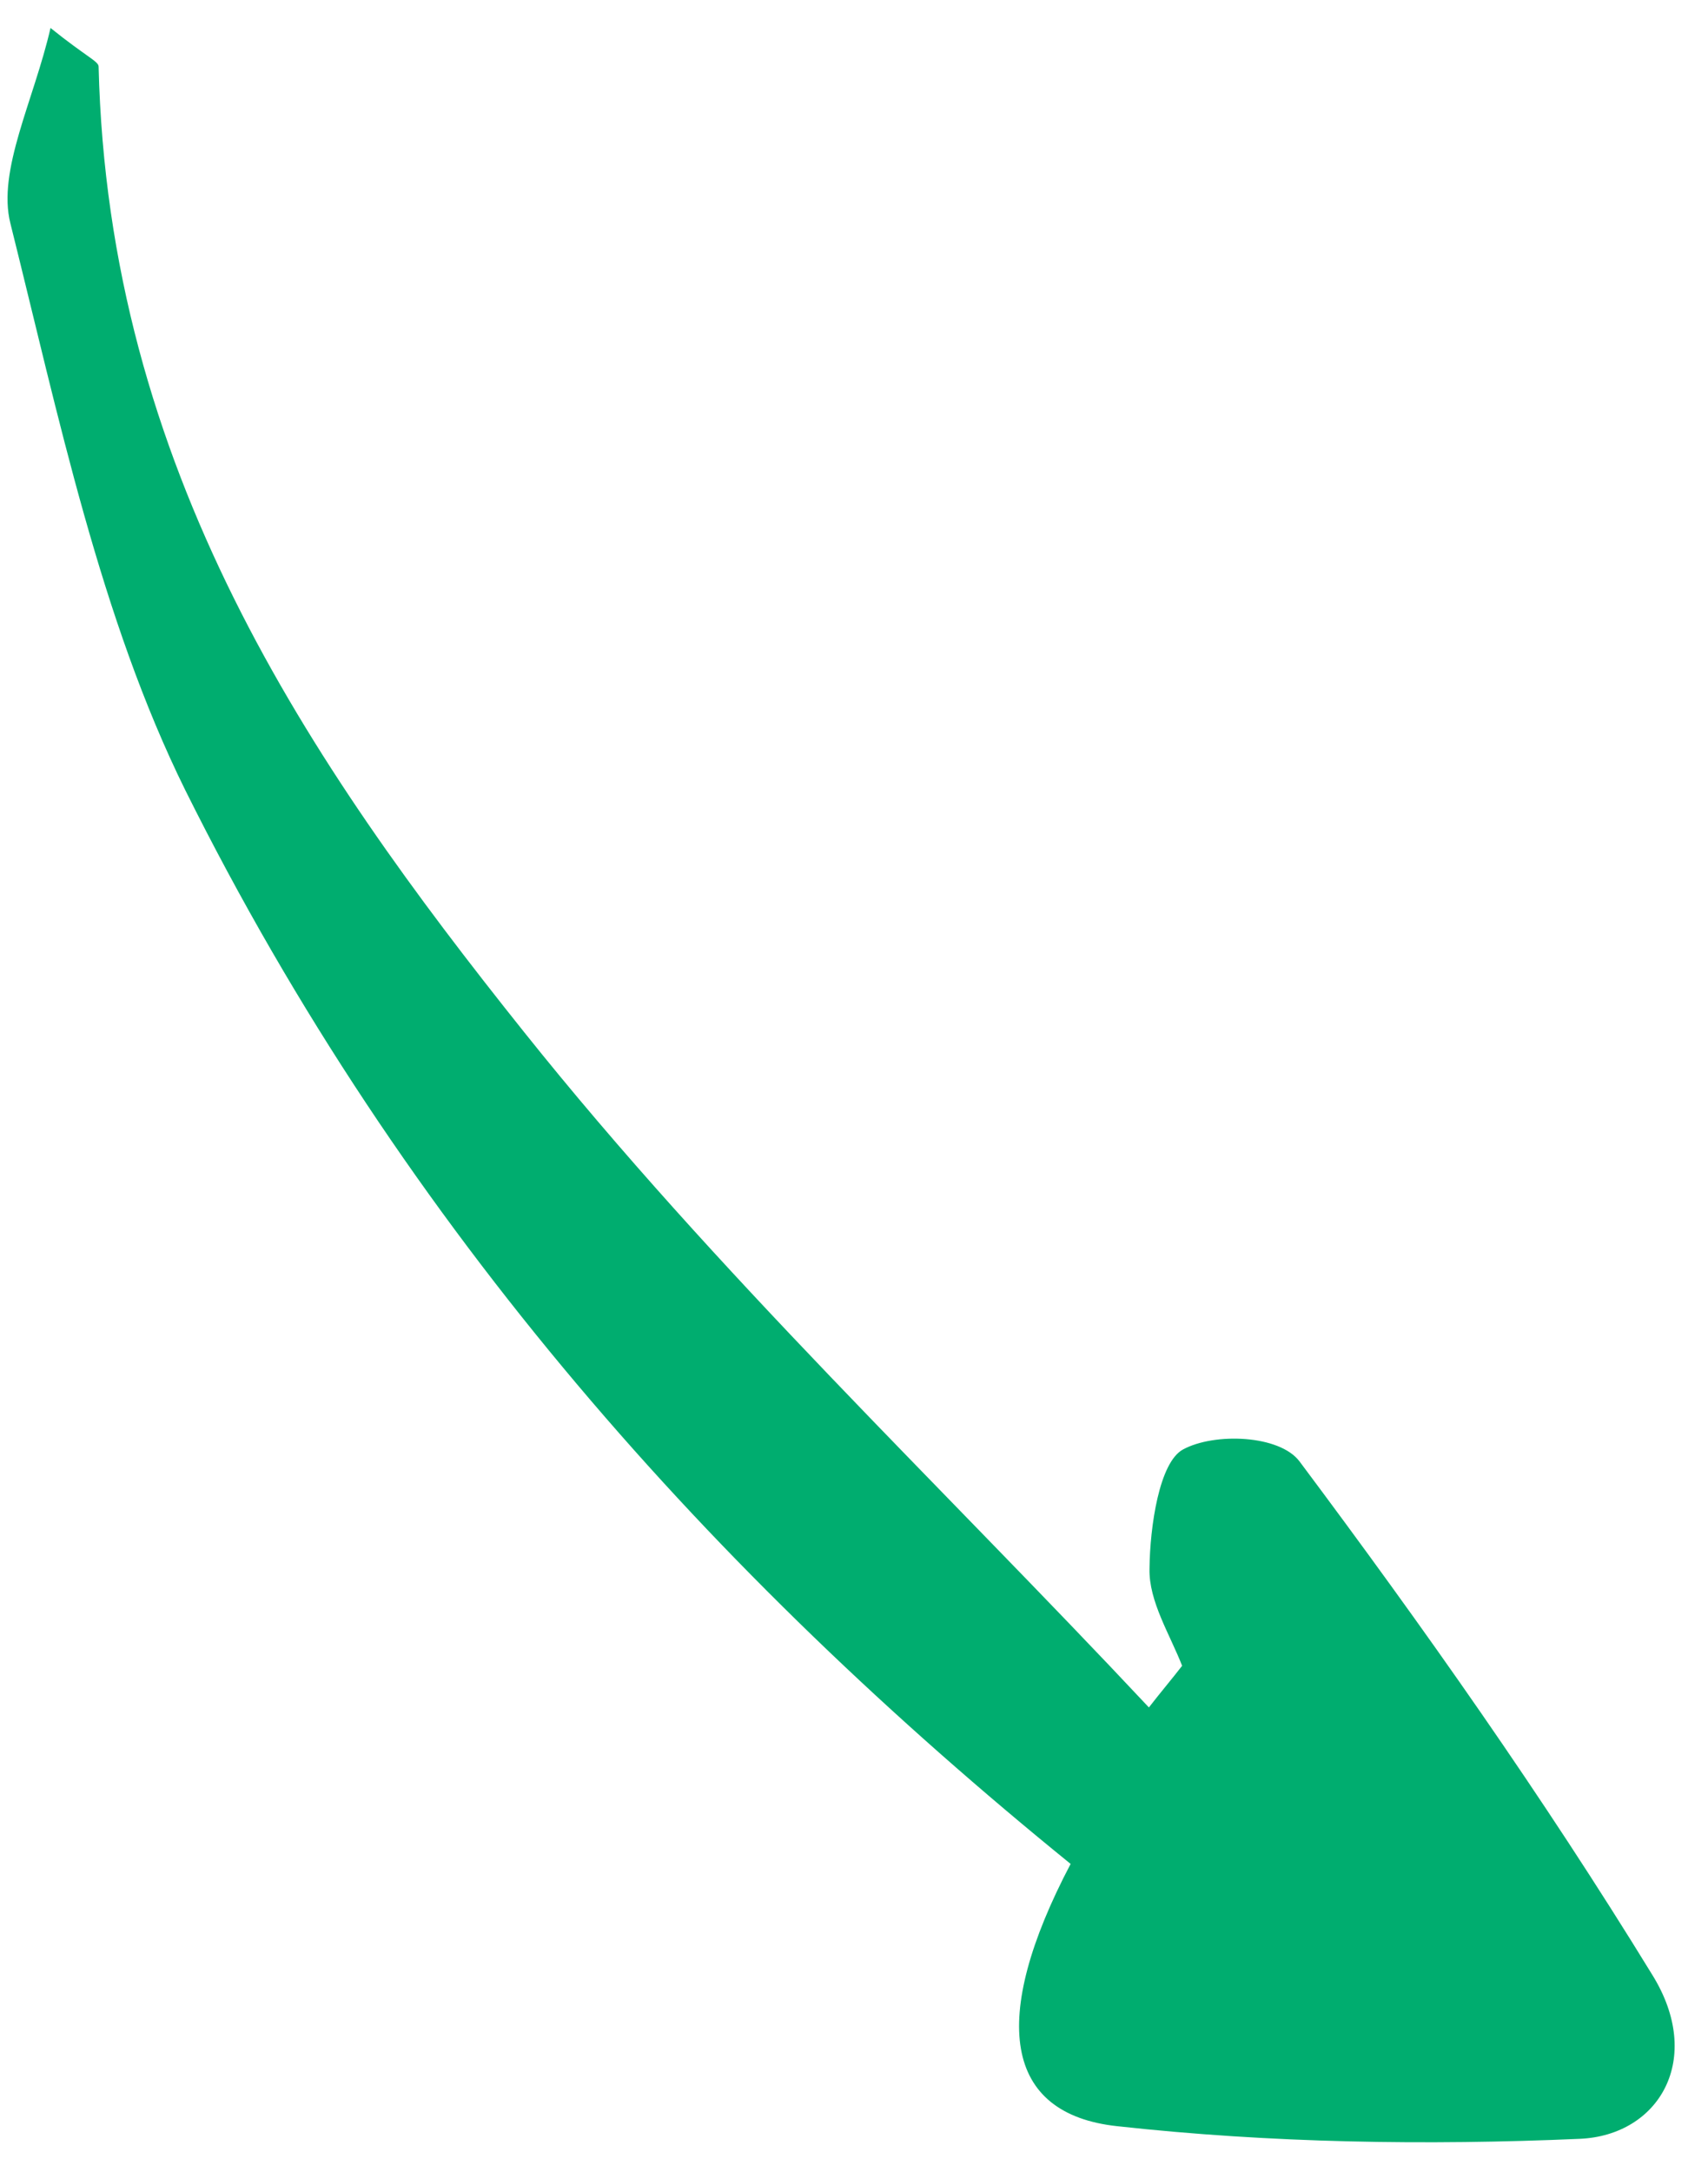
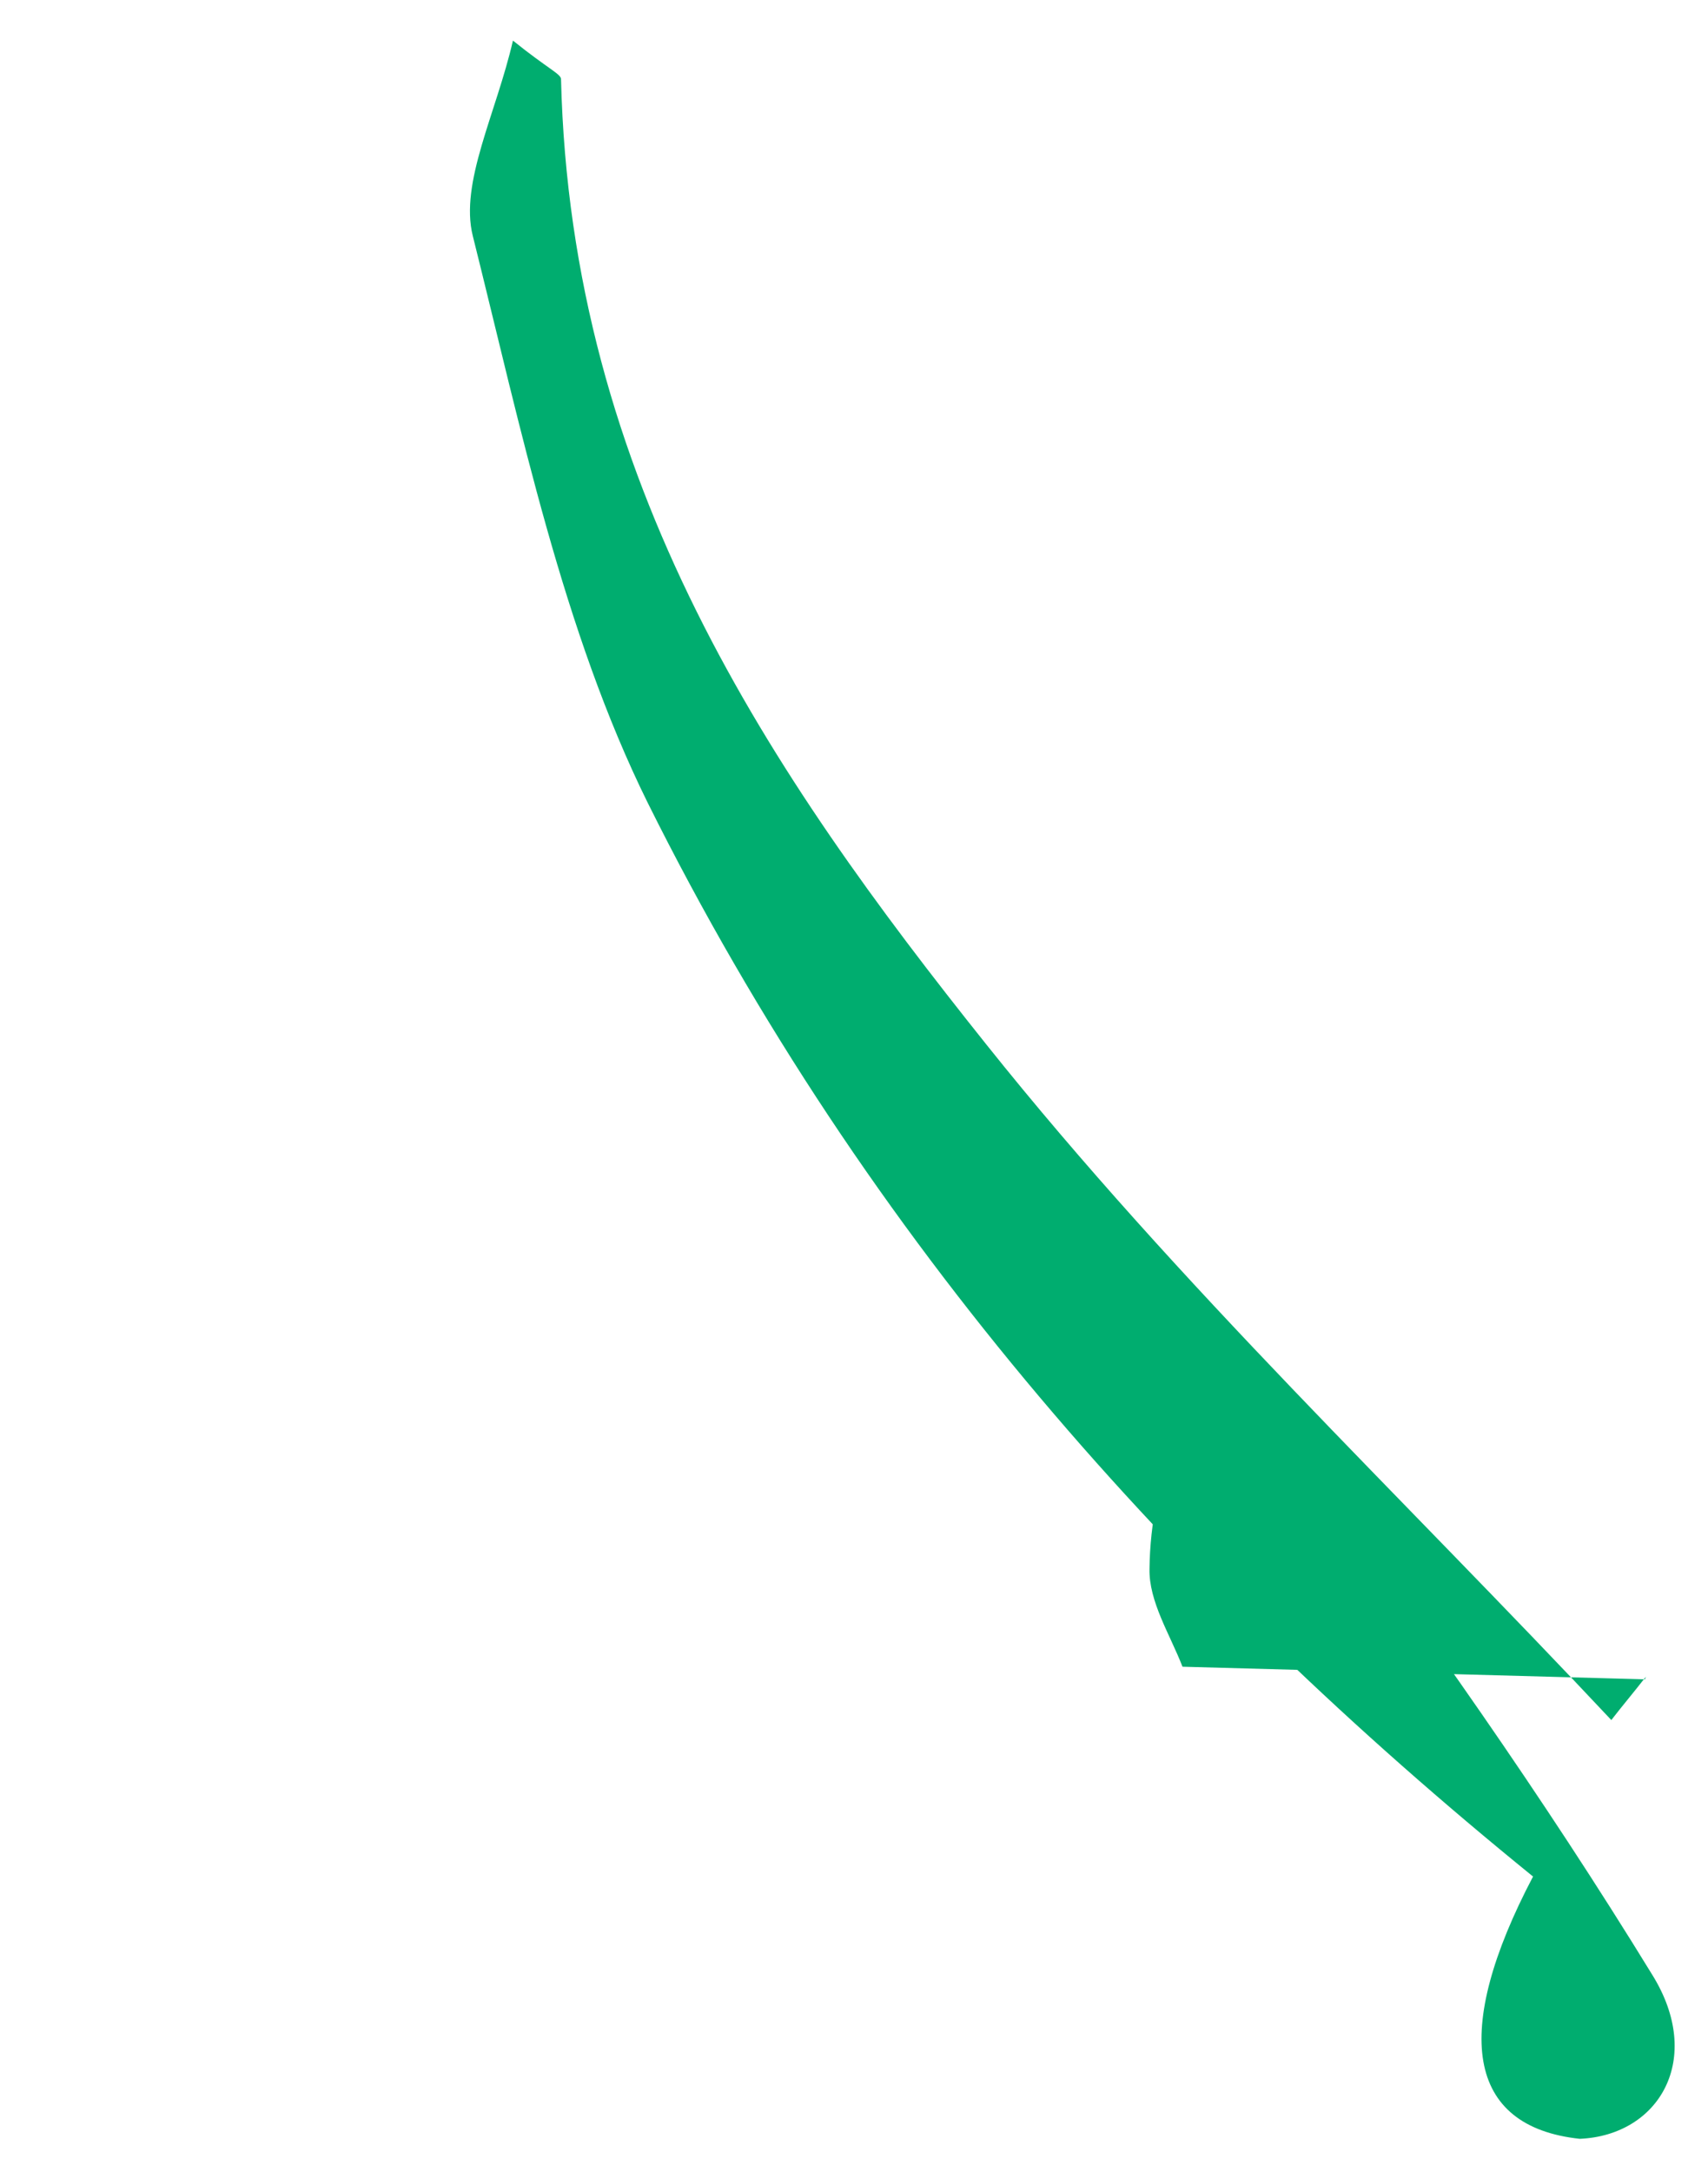
<svg xmlns="http://www.w3.org/2000/svg" width="100%" height="100%" viewBox="0 0 184 234" version="1.1" xml:space="preserve" style="fill-rule:evenodd;clip-rule:evenodd;stroke-linejoin:round;stroke-miterlimit:2;">
-   <path d="M127.388,179.544c-1.341,-3.466 -3.639,-7.031 -3.554,-10.558c0.042,-4.513 1.049,-11.463 3.608,-12.843c3.372,-1.838 10.406,-1.58 12.555,1.287c13.27,17.747 26.208,36.073 37.994,55.294c5.632,9.058 0.752,17.305 -7.802,17.676c-16.515,0.718 -33.31,0.461 -49.816,-1.359c-12.198,-1.302 -13.833,-11.521 -5.037,-28.254c-38.25,-31.038 -71.766,-68.203 -95.374,-115.665c-9.136,-18.491 -13.654,-40.283 -18.843,-61.06c-1.438,-5.716 2.521,-13.218 4.323,-21.049c3.824,3.076 5.155,3.582 5.18,4.145c1.045,43.227 22.537,74.854 45.825,104.005c20.771,26.02 44.729,48.659 67.322,72.767c1.24,-1.605 2.486,-3.068 3.725,-4.672l-0.106,0.286Z" style="fill:#00ad6f;fill-rule:nonzero;" />
+   <path d="M127.388,179.544c-1.341,-3.466 -3.639,-7.031 -3.554,-10.558c0.042,-4.513 1.049,-11.463 3.608,-12.843c3.372,-1.838 10.406,-1.58 12.555,1.287c13.27,17.747 26.208,36.073 37.994,55.294c5.632,9.058 0.752,17.305 -7.802,17.676c-12.198,-1.302 -13.833,-11.521 -5.037,-28.254c-38.25,-31.038 -71.766,-68.203 -95.374,-115.665c-9.136,-18.491 -13.654,-40.283 -18.843,-61.06c-1.438,-5.716 2.521,-13.218 4.323,-21.049c3.824,3.076 5.155,3.582 5.18,4.145c1.045,43.227 22.537,74.854 45.825,104.005c20.771,26.02 44.729,48.659 67.322,72.767c1.24,-1.605 2.486,-3.068 3.725,-4.672l-0.106,0.286Z" style="fill:#00ad6f;fill-rule:nonzero;" />
</svg>